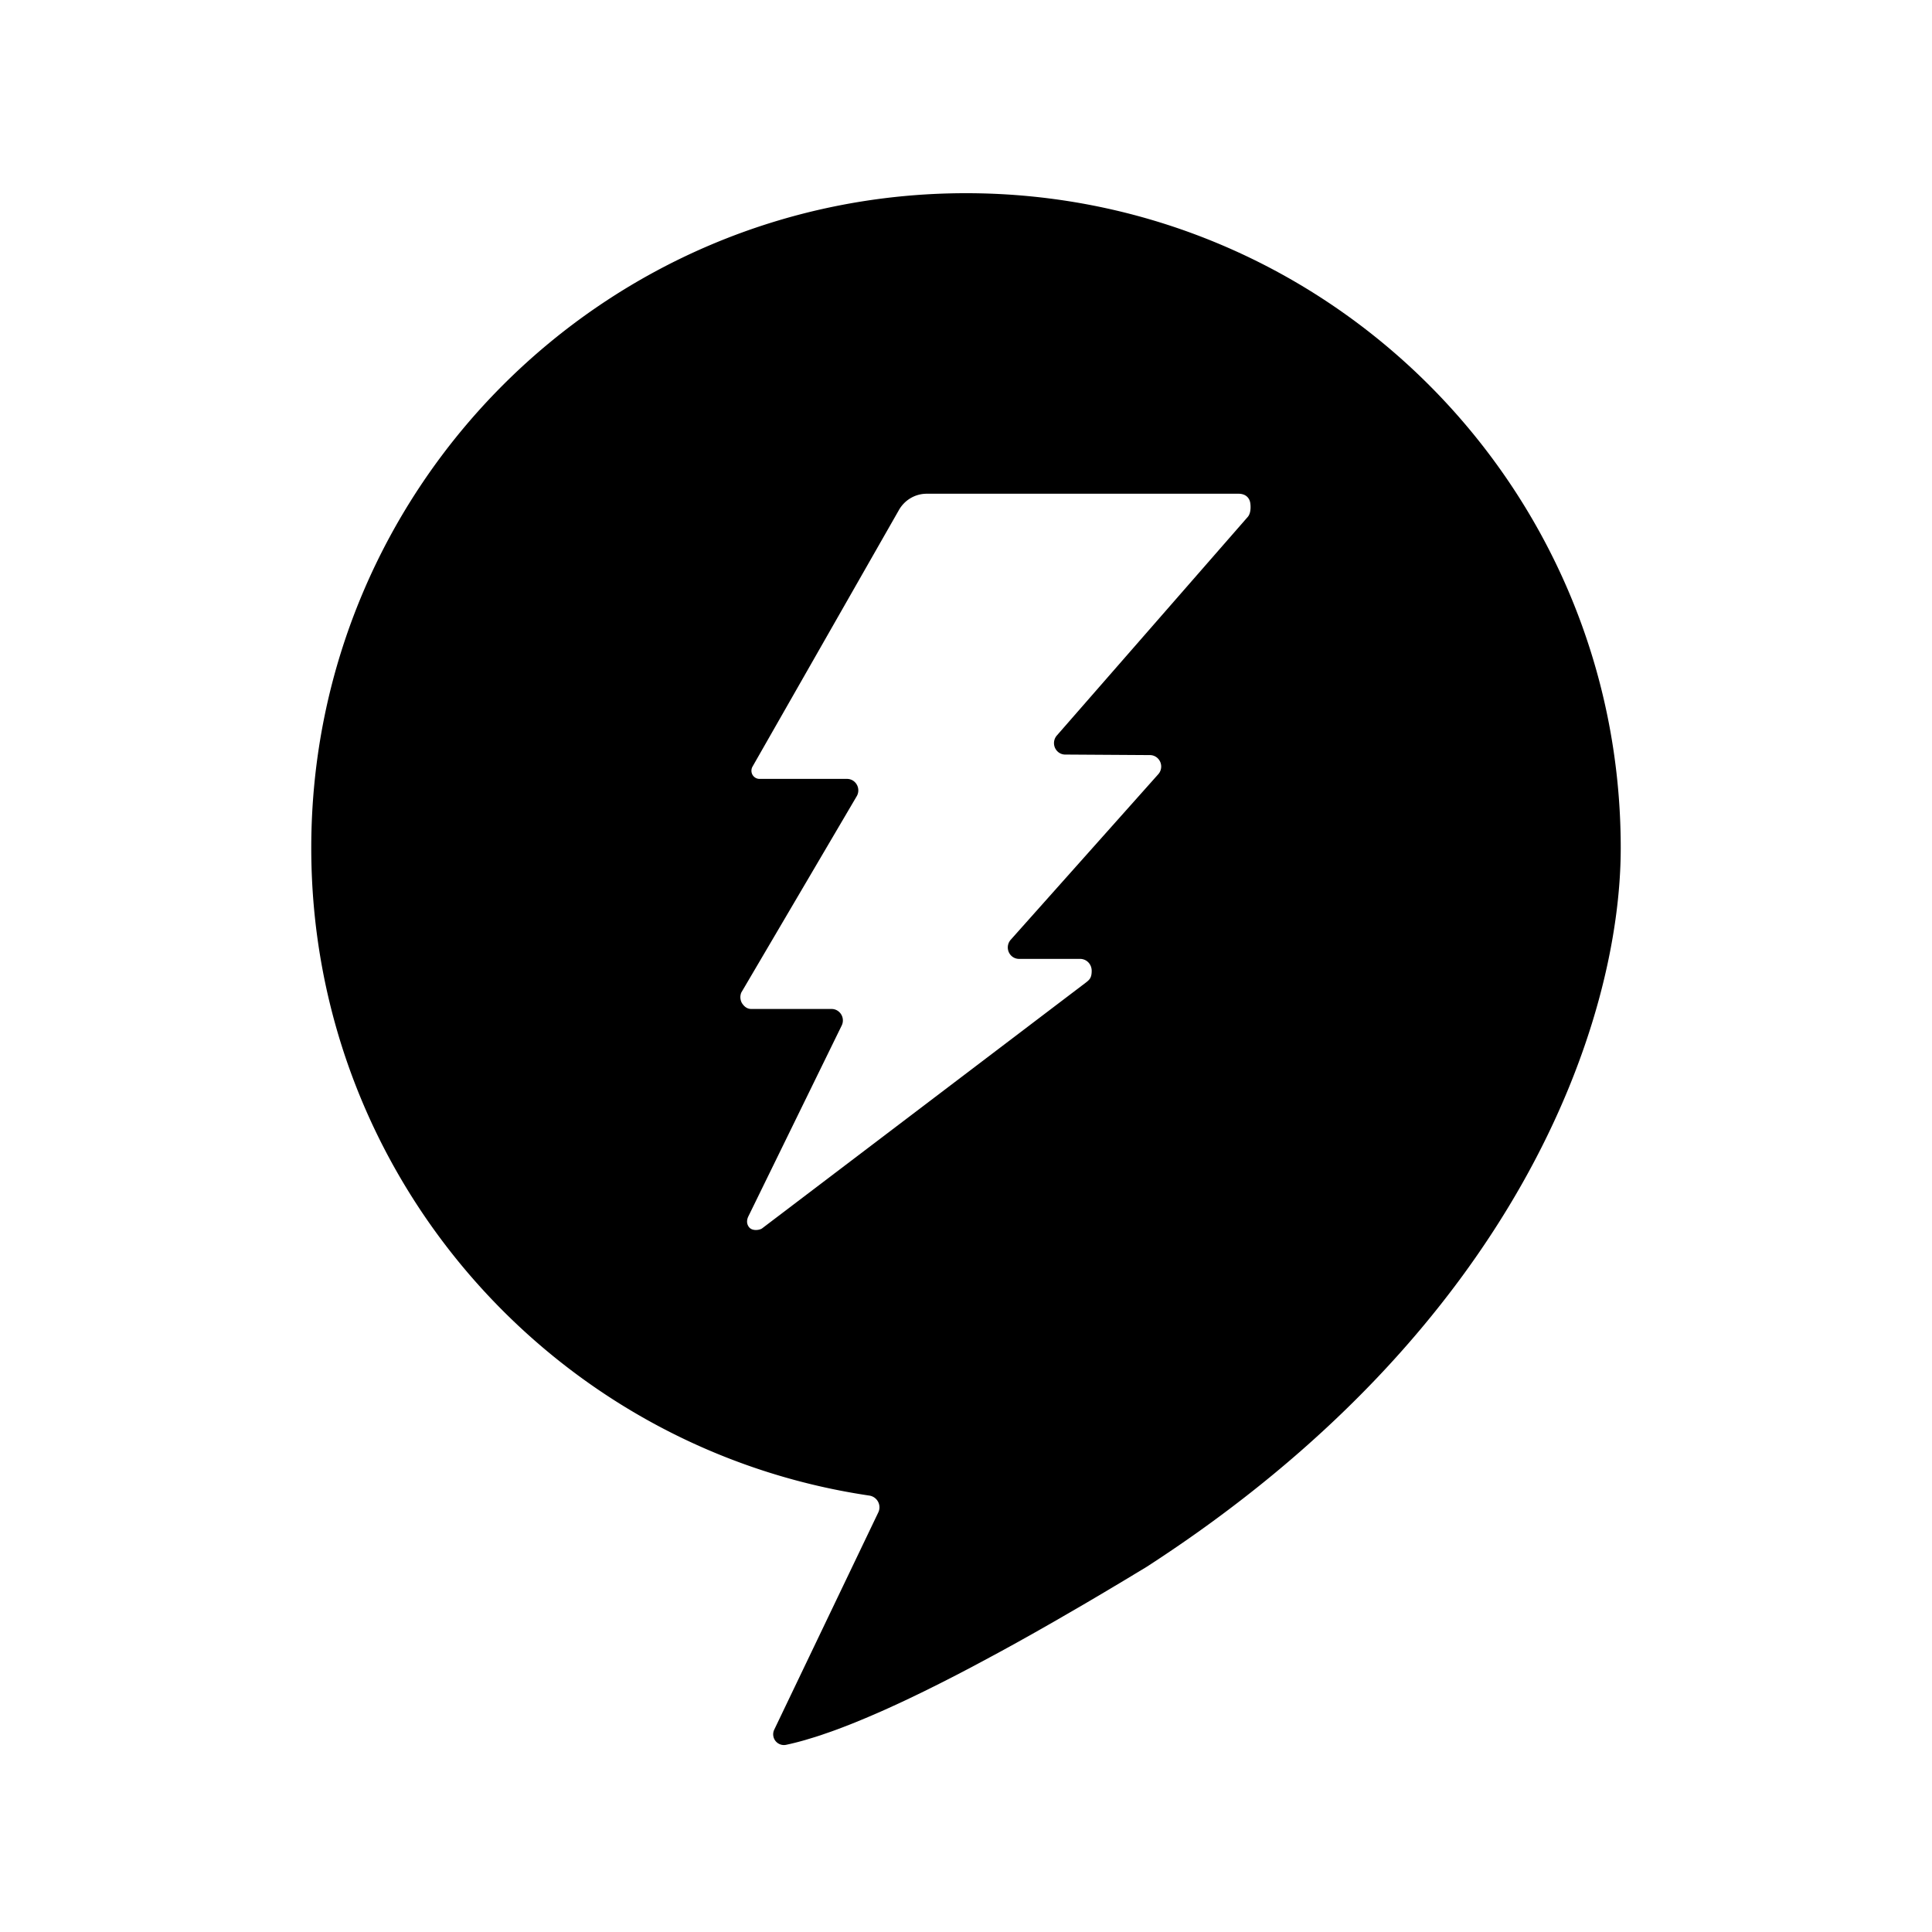
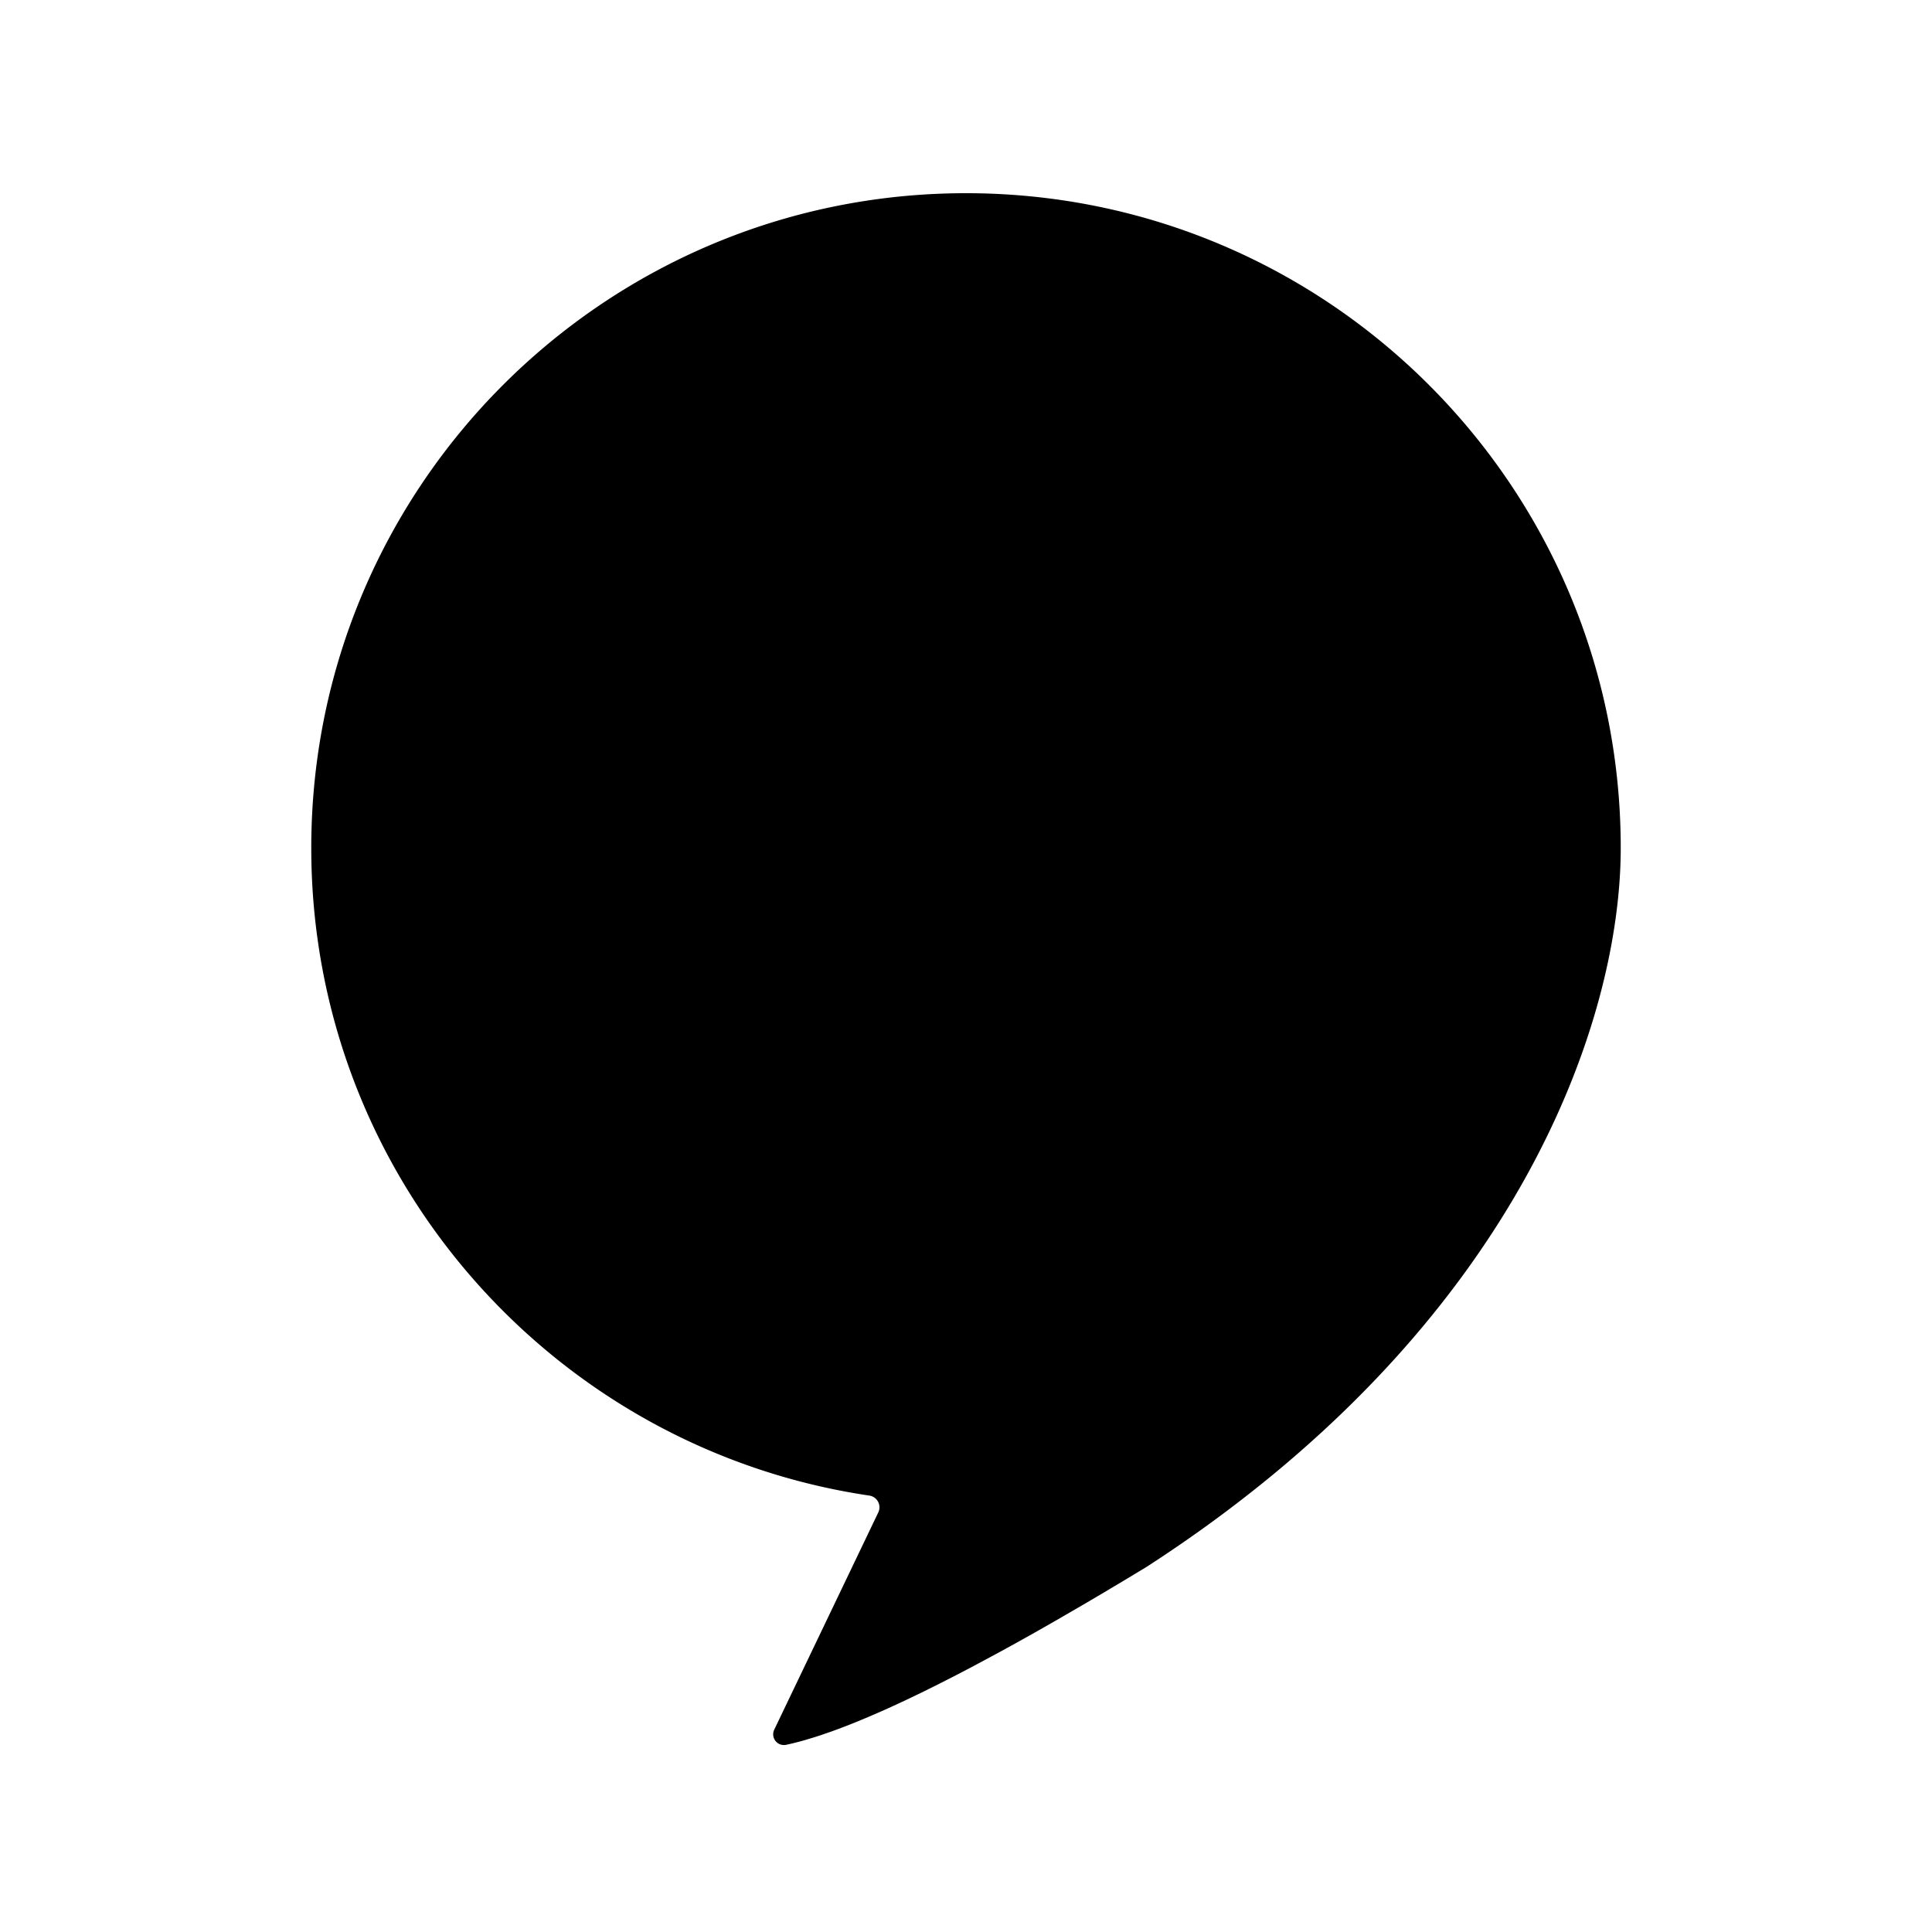
<svg xmlns="http://www.w3.org/2000/svg" viewBox="0 0 90 90">
  <g fill="none" fill-rule="evenodd">
    <path fill="#FFF" d="M0 0h90v90H0z" />
    <path d="M45 9c16.845 0 30.5 13.655 30.5 30.5 0 8.098-4.82 22.32-22.078 33.485l-1.005.607-.98.585-.953.562-1.383.801-.889.506-.863.483-.838.46-1.208.648-.773.404-.747.381-.721.359-.696.336-.338.16-.657.302-.318.142-.619.268-.592.246a33.27 33.27 0 0 1-.286.114l-.554.212-.267.097-.515.178-.248.08-.476.144c-.309.088-.6.162-.875.22a.5.5 0 0 1-.554-.705l4.847-10.12a.552.552 0 0 0-.424-.786C25.784 67.489 14.5 54.812 14.5 39.5 14.5 22.655 28.155 9 45 9Z" fill="#000" />
-     <path d="m49.623 35.15 3.946.025c.289 0 .524.239.524.533a.54.54 0 0 1-.128.349l-6.89 7.73a.54.54 0 0 0 .053.752.52.52 0 0 0 .343.13h2.846c.29 0 .538.234.538.558 0 .324-.104.411-.254.532L35.497 57.226c-.102.073-.444.14-.603-.059-.159-.2-.072-.42-.036-.496l4.353-8.901a.538.538 0 0 0-.241-.714.516.516 0 0 0-.23-.054h-3.735c-.207 0-.34-.115-.447-.28a.57.57 0 0 1-.027-.483l5.369-9.132a.54.54 0 0 0-.157-.738.517.517 0 0 0-.284-.085h-4.08a.378.378 0 0 1-.374-.38c0-.066.016-.13.048-.188l6.813-11.94c.265-.48.764-.776 1.304-.776h14.528c.289 0 .515.154.55.468.034.313-.035.513-.121.61L49.234 34.26a.54.54 0 0 0 .039.754.519.519 0 0 0 .35.137Z" fill="#FFF" fill-rule="nonzero" />
  </g>
</svg>